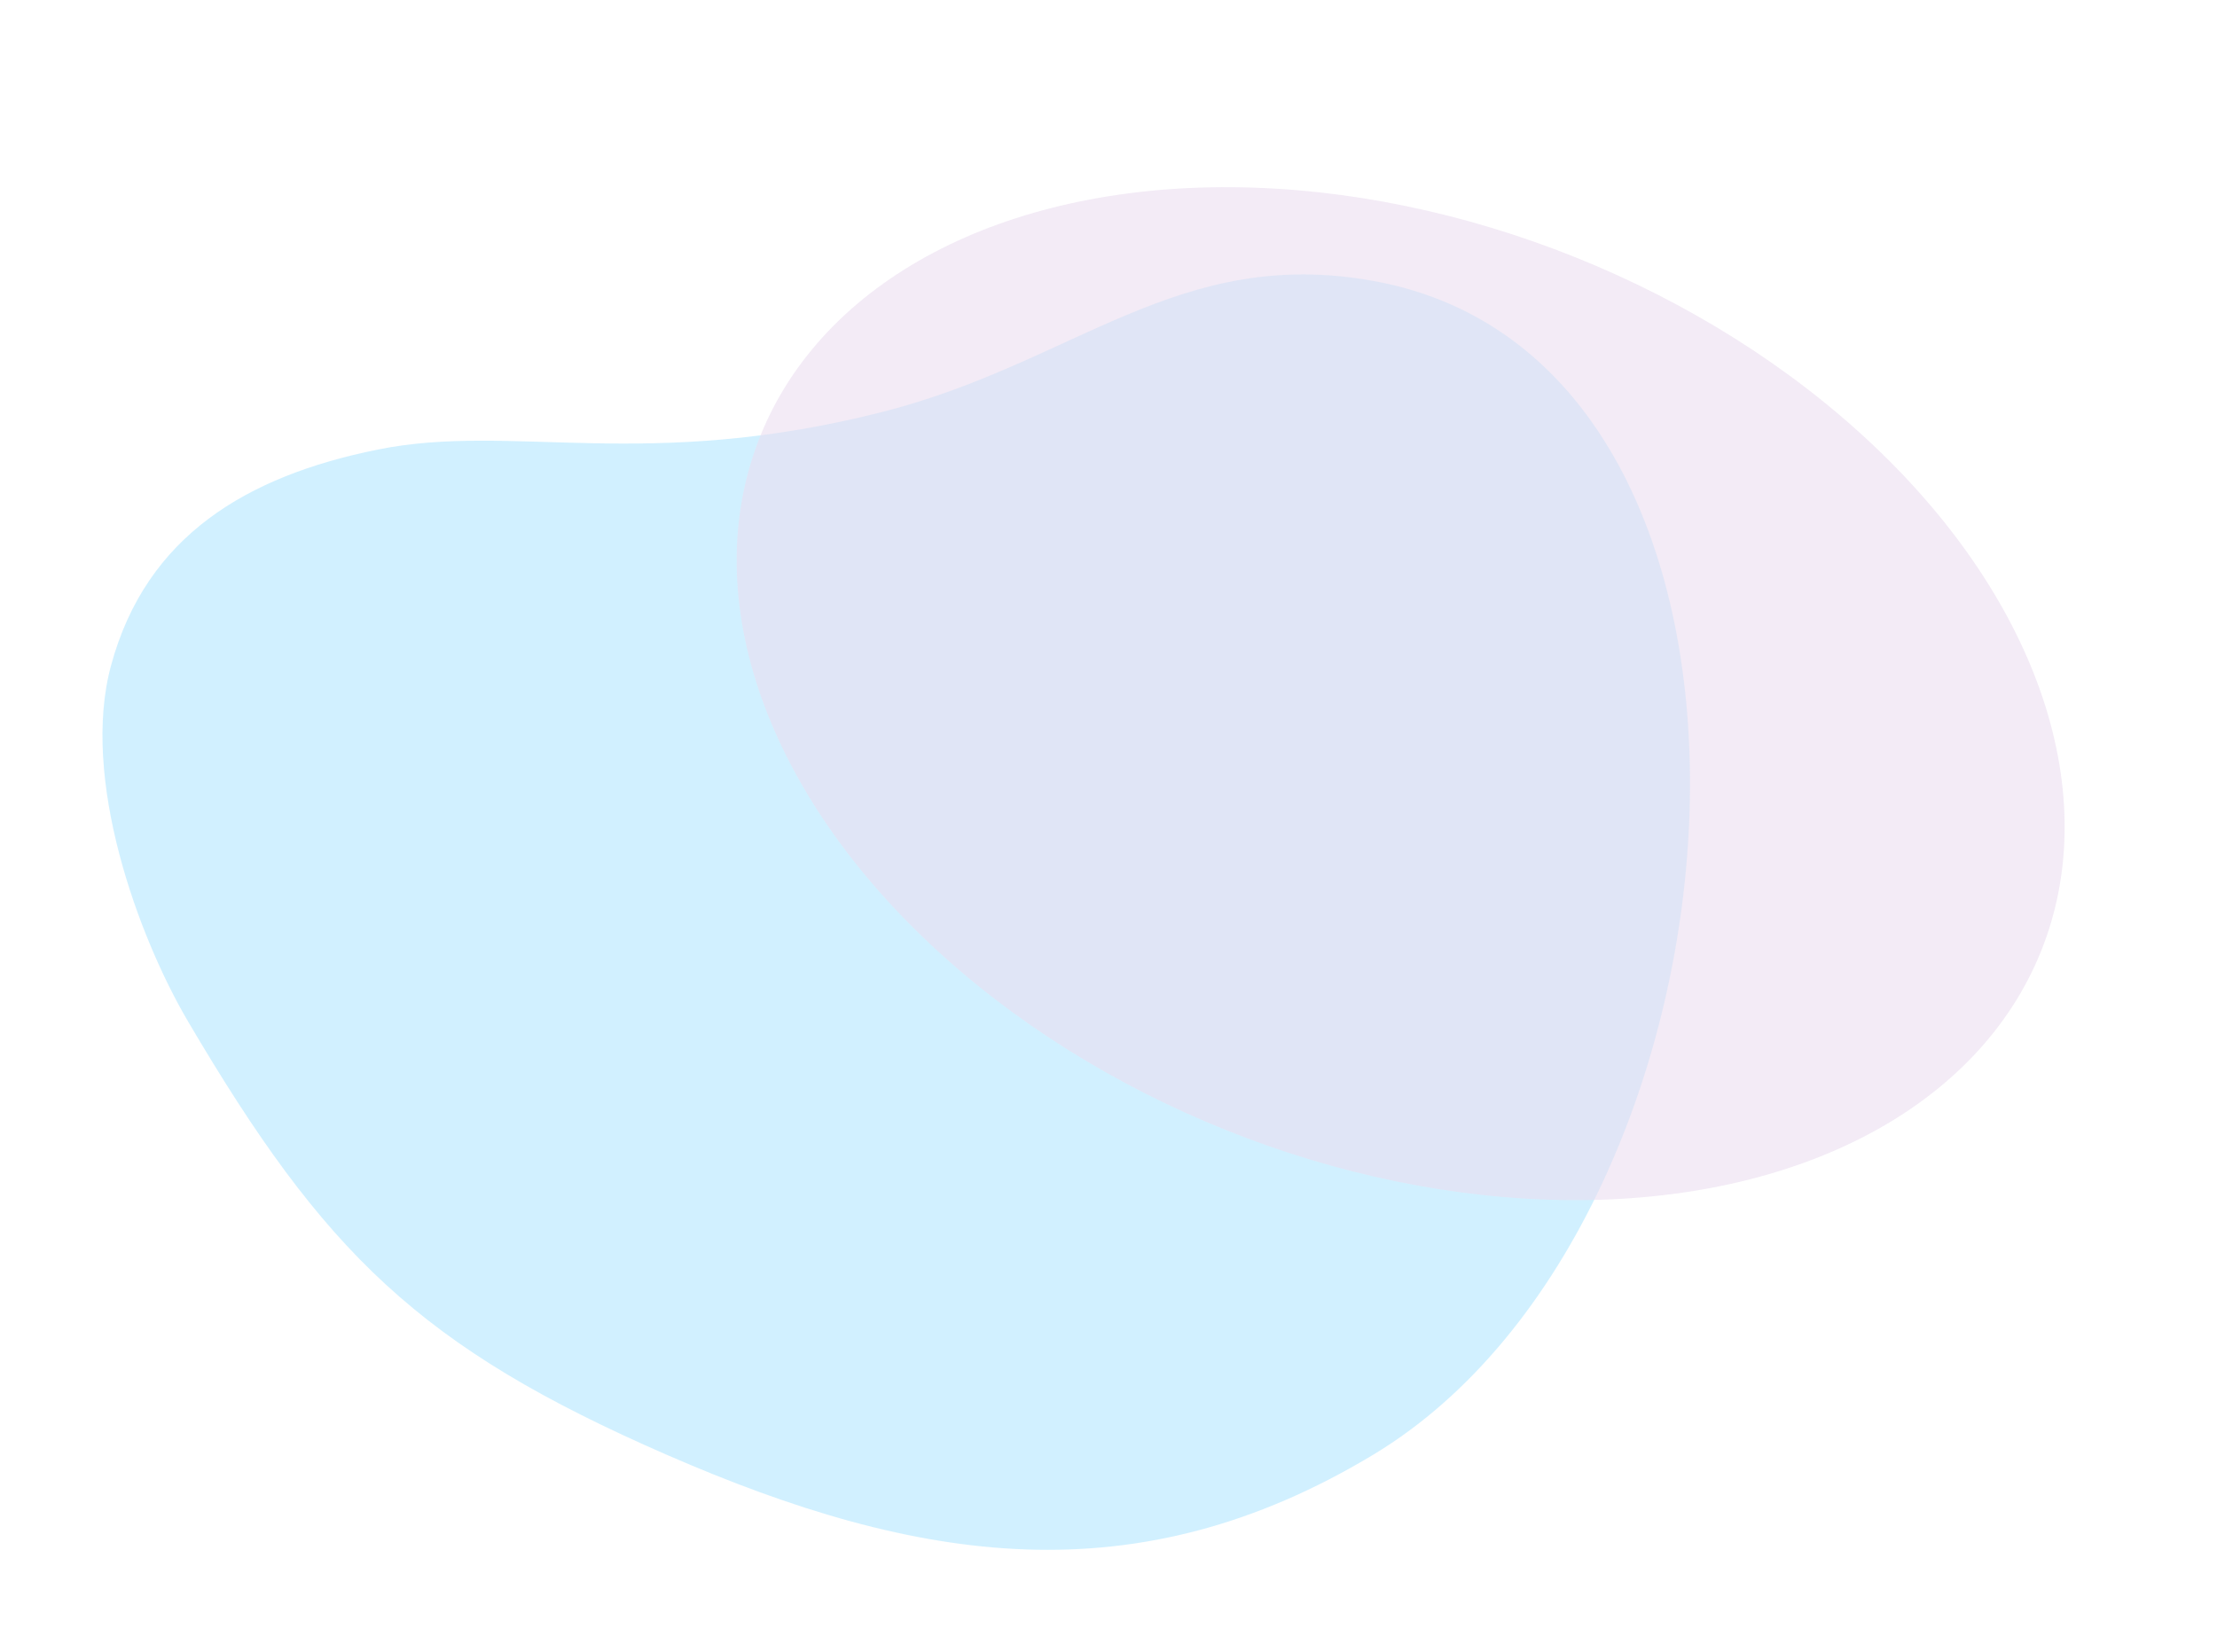
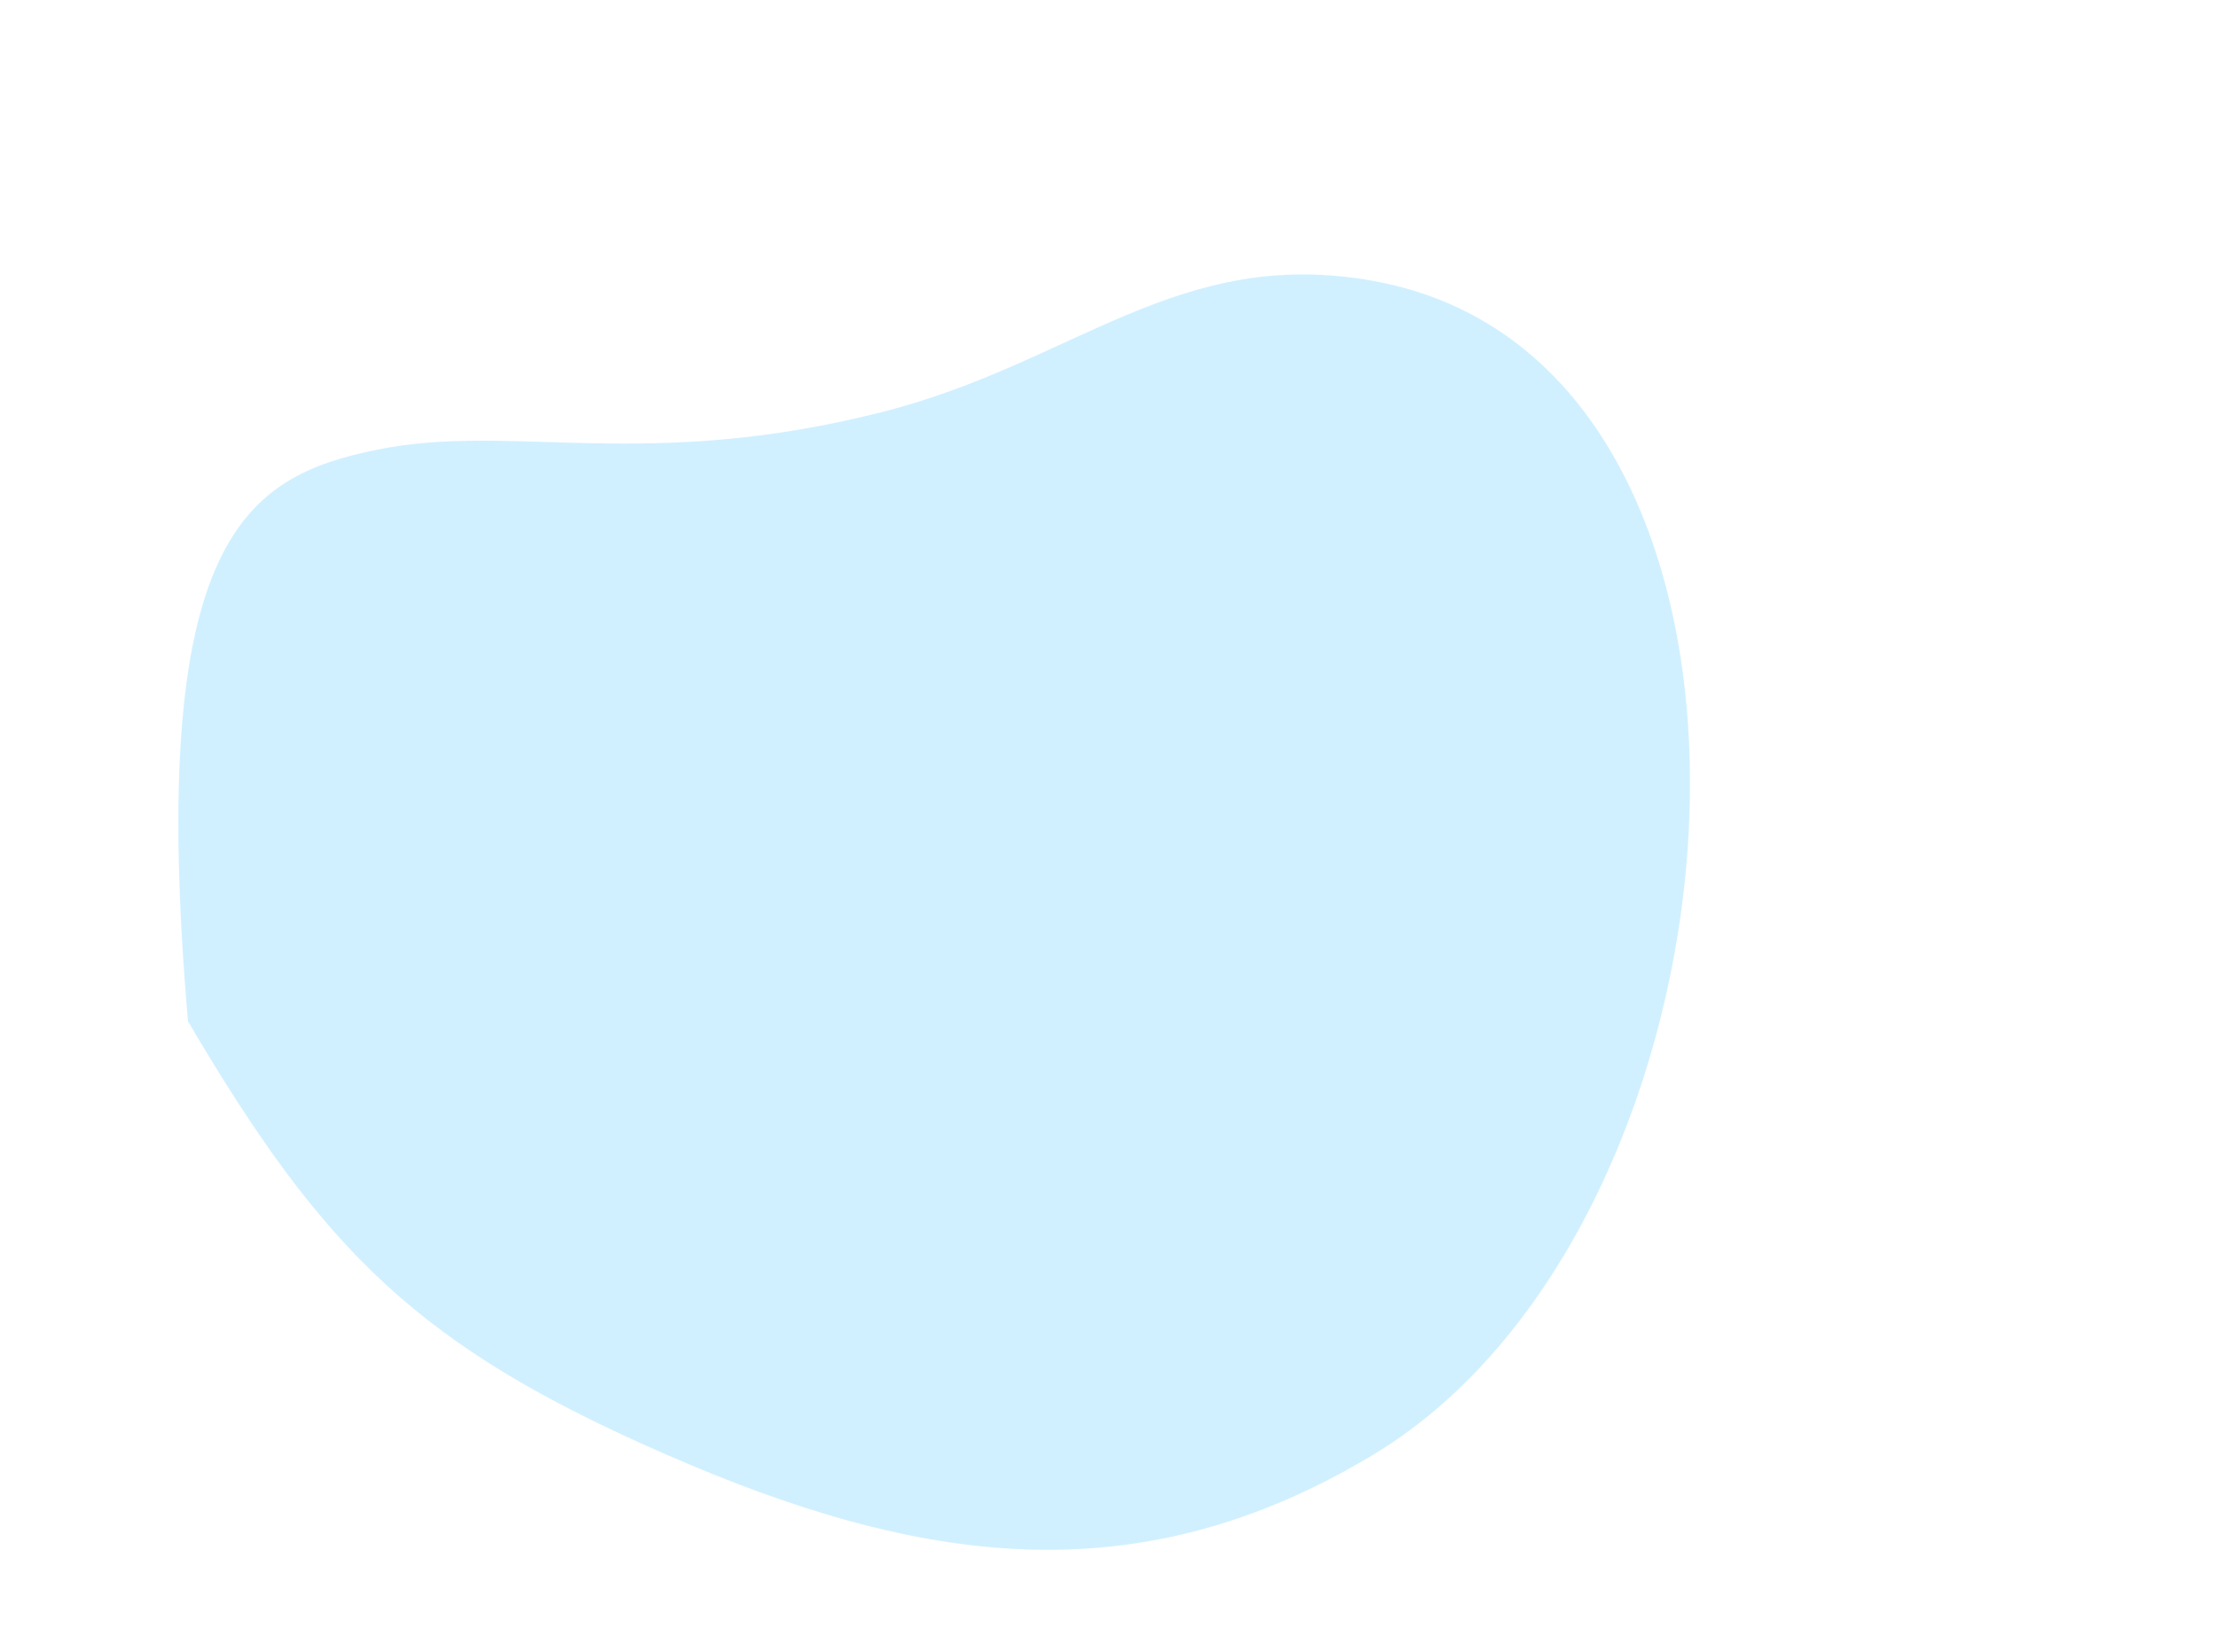
<svg xmlns="http://www.w3.org/2000/svg" fill="none" height="100%" overflow="visible" preserveAspectRatio="none" style="display: block;" viewBox="0 0 1017 758" width="100%">
  <g id="Gradient" opacity="0.4">
    <g filter="url(#filter0_f_0_14255)" id="Vector 6" opacity="0.8">
-       <path d="M405.136 188.888C493.161 166.423 540.475 112.766 629.884 128.86C836.87 166.119 810.091 558.972 629.884 667.401C521.454 732.642 421.852 717.963 305.849 667.401C192.673 618.07 148.819 574.956 86.222 468.542C63.463 429.851 36.816 357.246 50.945 305.244C67.059 245.936 113.033 218.401 173.276 206.241C235.295 193.724 295.892 216.768 405.136 188.888Z" fill="#70D2FF" />
+       <path d="M405.136 188.888C493.161 166.423 540.475 112.766 629.884 128.86C836.87 166.119 810.091 558.972 629.884 667.401C521.454 732.642 421.852 717.963 305.849 667.401C192.673 618.07 148.819 574.956 86.222 468.542C67.059 245.936 113.033 218.401 173.276 206.241C235.295 193.724 295.892 216.768 405.136 188.888Z" fill="#70D2FF" />
    </g>
    <g filter="url(#filter1_f_0_14255)" id="Ellipse 7">
-       <ellipse cx="642.516" cy="318.224" fill="#CCABD8" fill-opacity="0.6" rx="316.638" ry="215.644" transform="rotate(21.911 642.516 318.224)" />
-     </g>
+       </g>
  </g>
  <defs>
    <filter color-interpolation-filters="sRGB" filterUnits="userSpaceOnUse" height="677.531" id="filter0_f_0_14255" width="820.682" x="0.786" y="79.683">
      <feFlood flood-opacity="0" result="BackgroundImageFix" />
      <feBlend in="SourceGraphic" in2="BackgroundImageFix" mode="normal" result="shape" />
      <feGaussianBlur result="effect1_foregroundBlur_0_14255" stdDeviation="23.107" />
    </filter>
    <filter color-interpolation-filters="sRGB" filterUnits="userSpaceOnUse" height="557.206" id="filter1_f_0_14255" width="701.757" x="291.637" y="39.621">
      <feFlood flood-opacity="0" result="BackgroundImageFix" />
      <feBlend in="SourceGraphic" in2="BackgroundImageFix" mode="normal" result="shape" />
      <feGaussianBlur result="effect1_foregroundBlur_0_14255" stdDeviation="23.107" />
    </filter>
  </defs>
</svg>